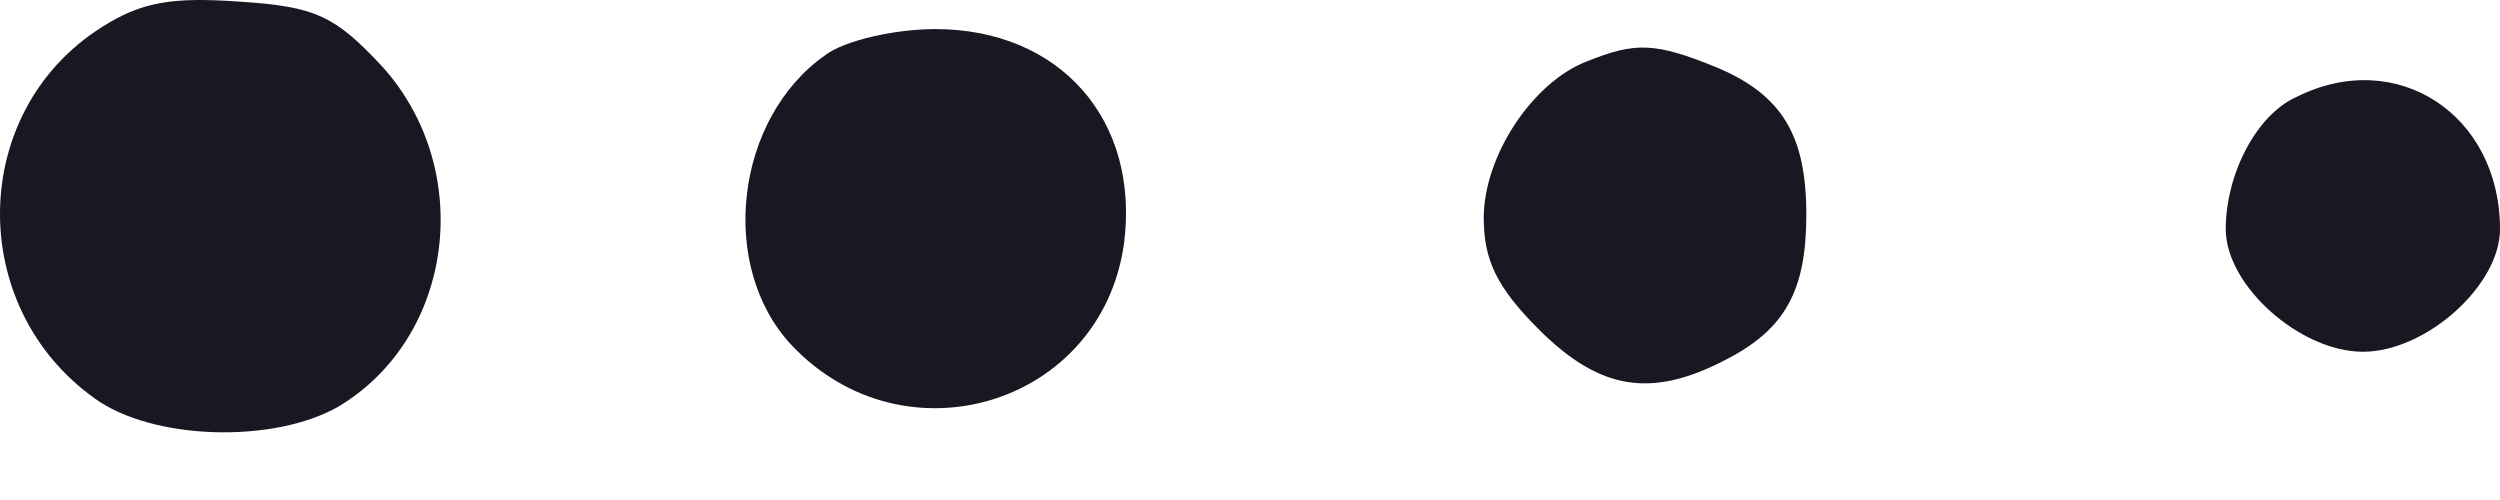
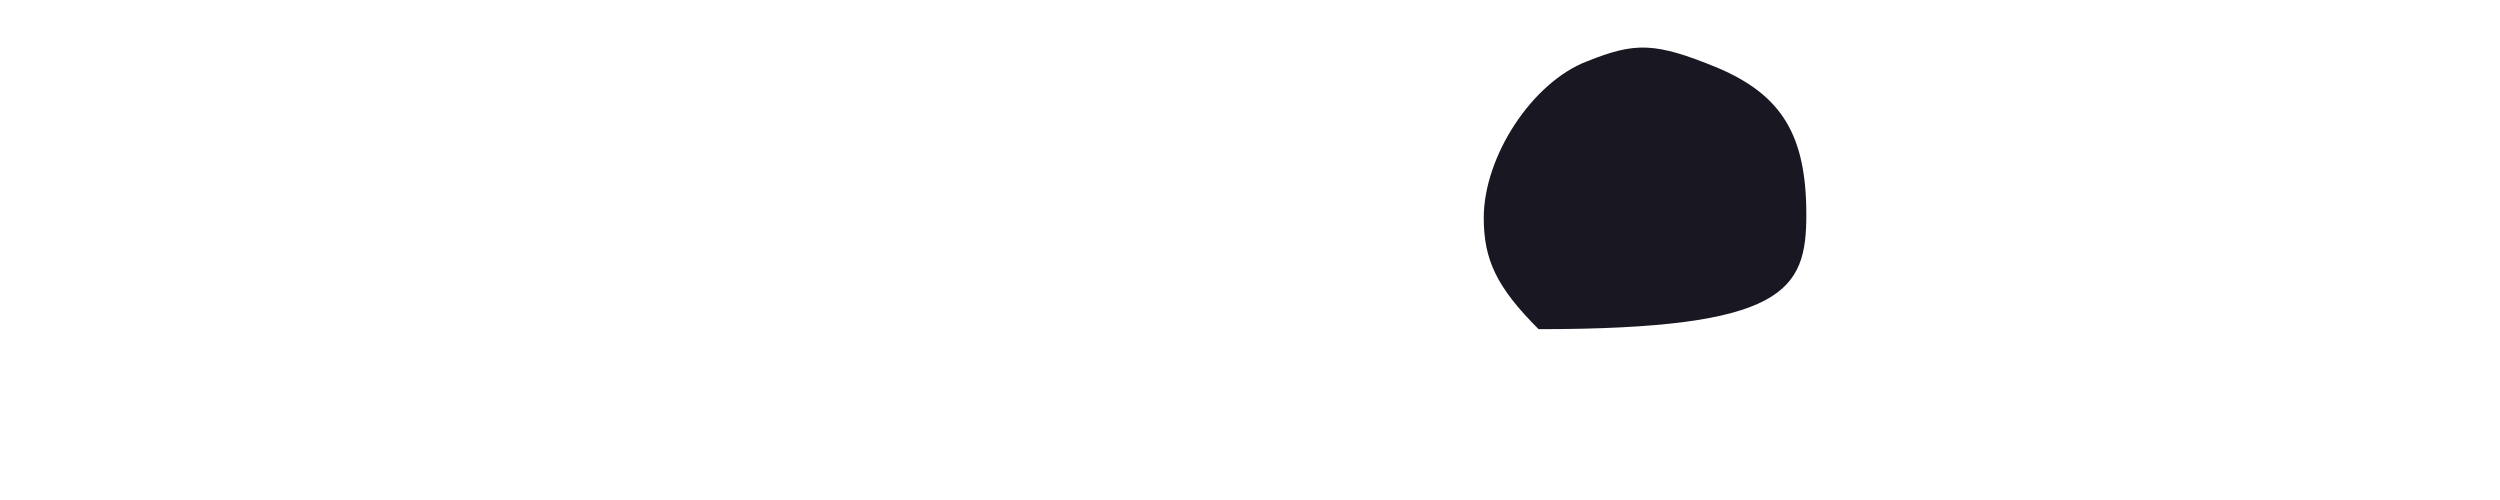
<svg xmlns="http://www.w3.org/2000/svg" width="30" height="6" viewBox="0 0 30 6" fill="none">
-   <path d="M1.215 0.33C-0.372 1.336 -0.411 3.679 1.138 4.782C1.835 5.285 3.286 5.324 4.061 4.879C5.454 4.046 5.706 2.033 4.583 0.794C4.022 0.194 3.79 0.078 2.88 0.02C2.067 -0.038 1.699 0.02 1.215 0.33Z" fill="#191721" />
-   <path d="M9.907 0.659C8.823 1.414 8.61 3.195 9.5 4.143C10.855 5.576 13.217 4.86 13.488 2.924C13.681 1.433 12.713 0.349 11.223 0.349C10.739 0.349 10.139 0.485 9.907 0.659Z" fill="#191721" />
-   <path d="M19.044 0.736C18.385 0.988 17.805 1.878 17.805 2.614C17.805 3.117 17.959 3.446 18.463 3.95C19.198 4.685 19.818 4.782 20.708 4.317C21.425 3.95 21.676 3.485 21.676 2.575C21.676 1.627 21.386 1.143 20.612 0.814C19.857 0.504 19.624 0.504 19.044 0.736Z" fill="#191721" />
-   <path d="M27.561 1.162C27.077 1.375 26.709 2.091 26.709 2.75C26.709 3.427 27.6 4.221 28.355 4.221C29.11 4.221 30 3.427 30 2.75C30 1.375 28.761 0.562 27.561 1.162Z" fill="#191721" />
+   <path d="M19.044 0.736C18.385 0.988 17.805 1.878 17.805 2.614C17.805 3.117 17.959 3.446 18.463 3.95C21.425 3.95 21.676 3.485 21.676 2.575C21.676 1.627 21.386 1.143 20.612 0.814C19.857 0.504 19.624 0.504 19.044 0.736Z" fill="#191721" />
</svg>